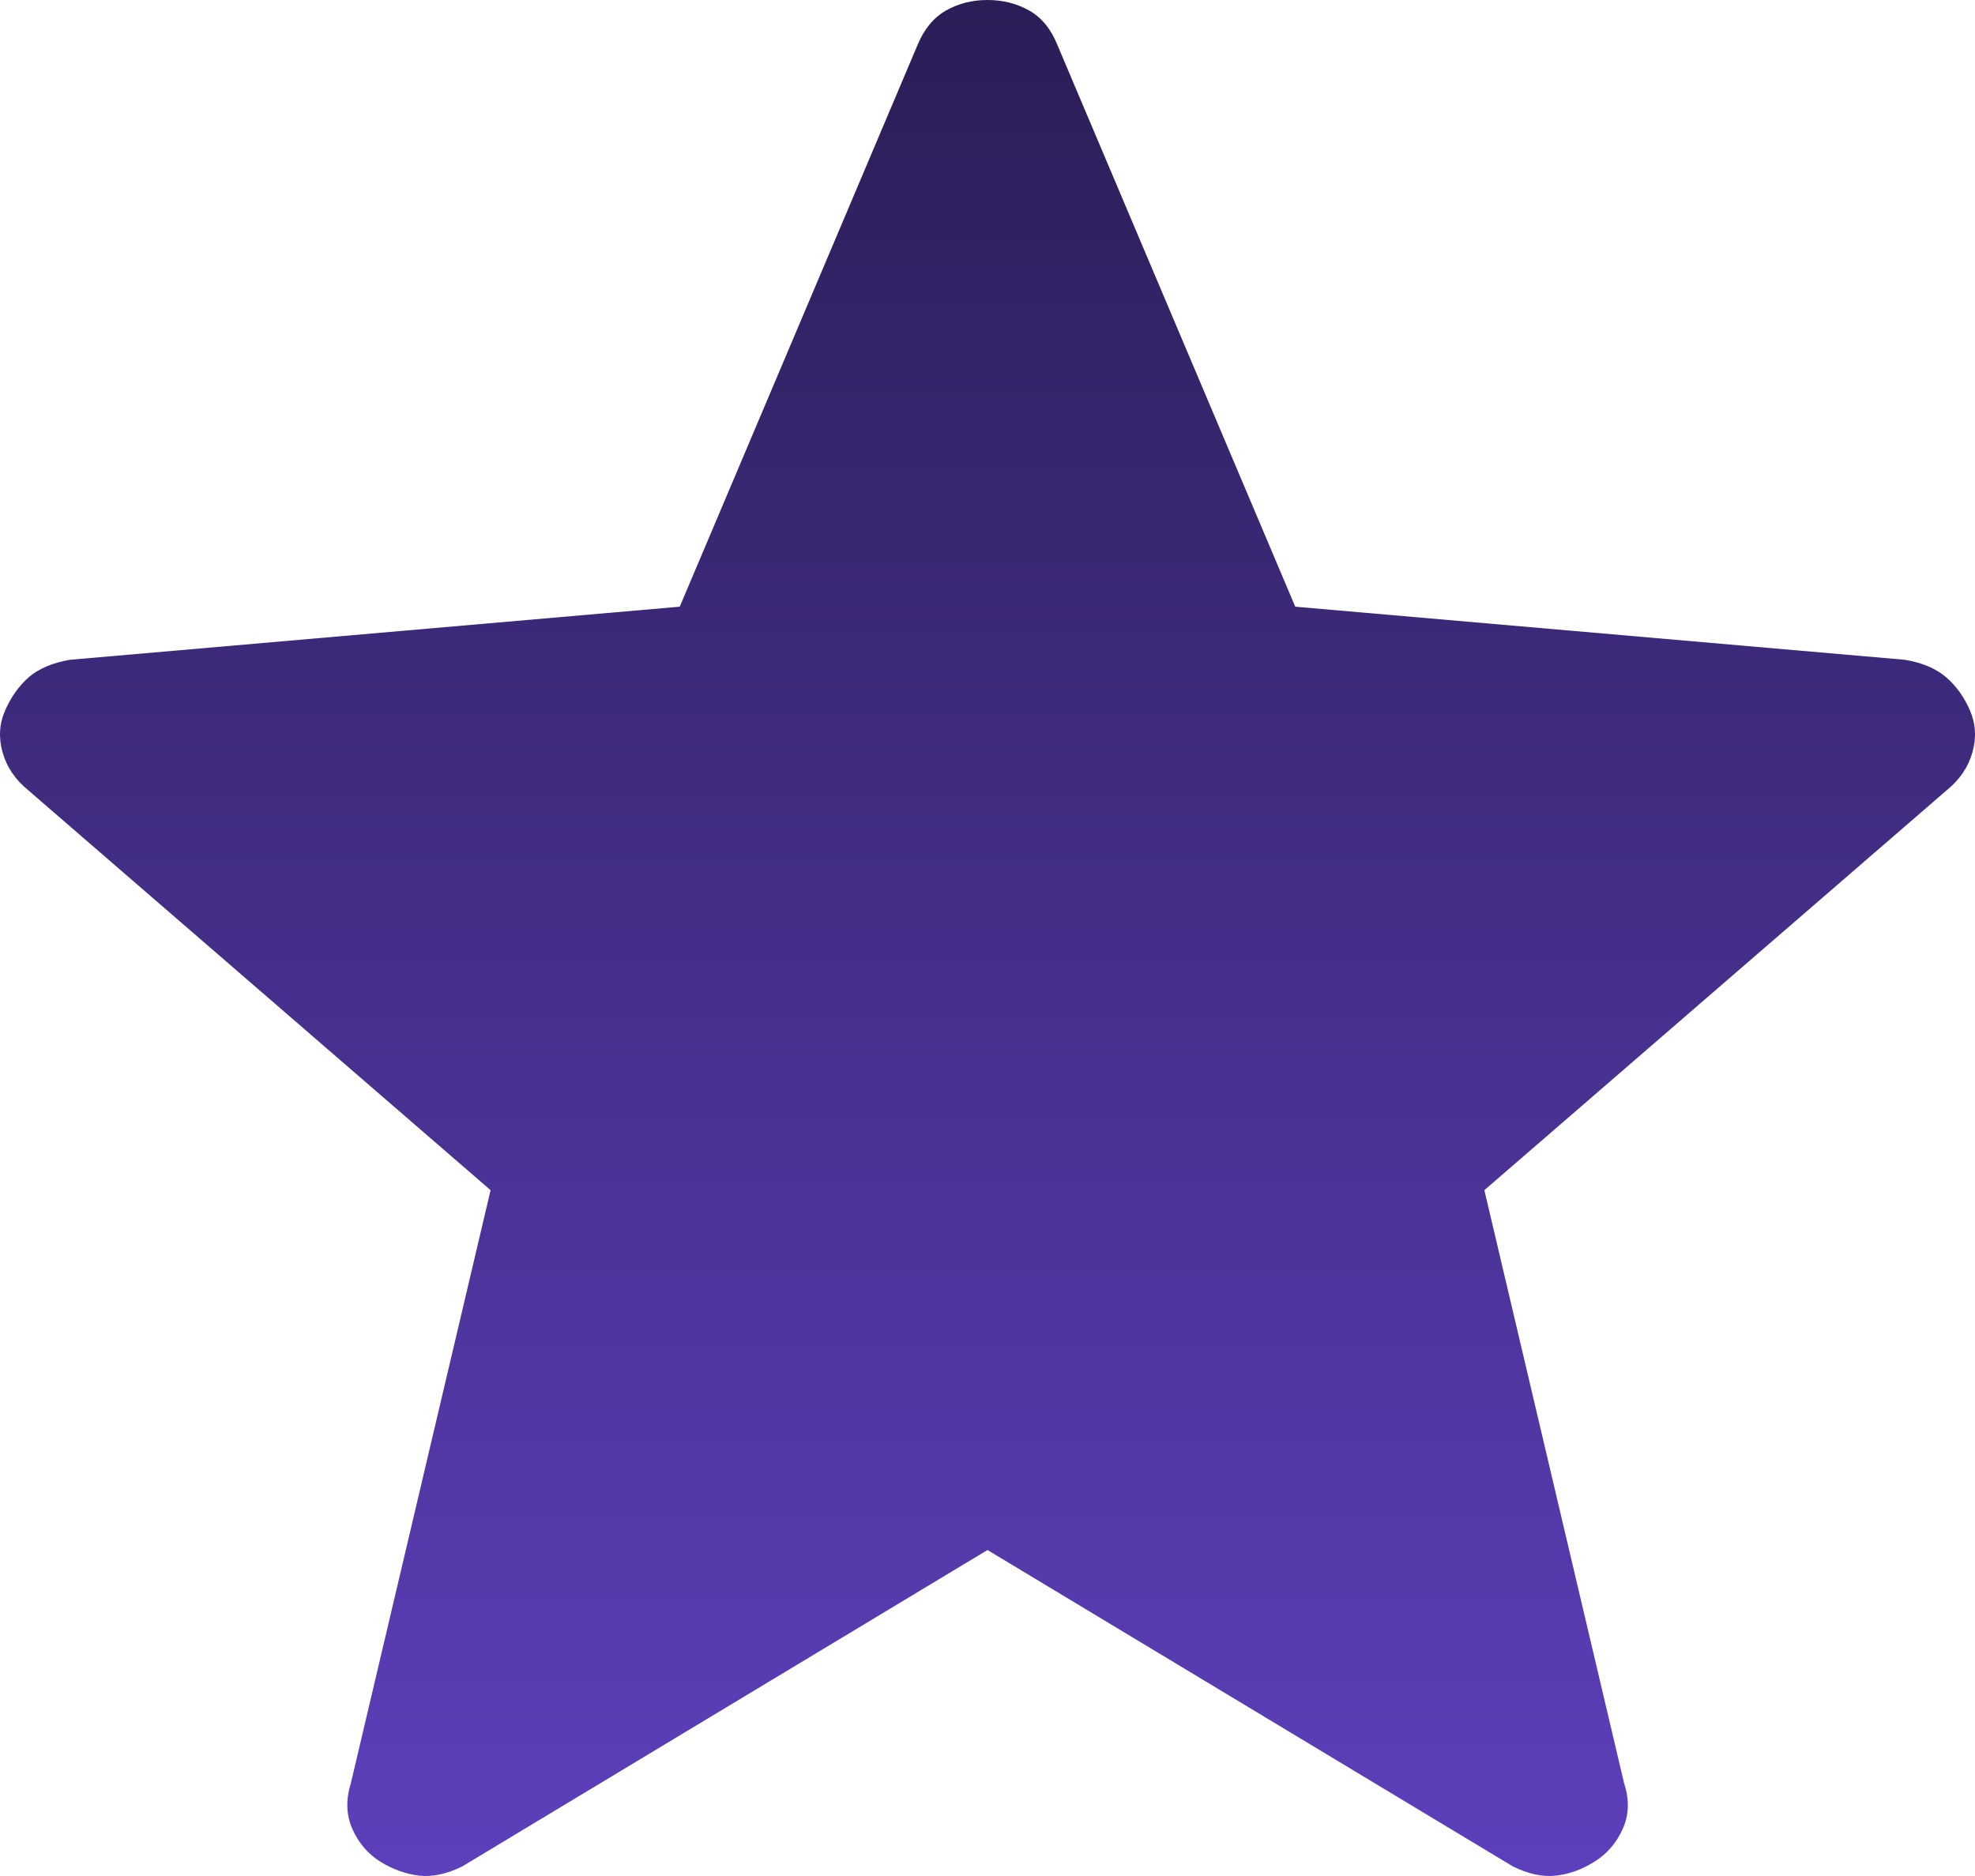
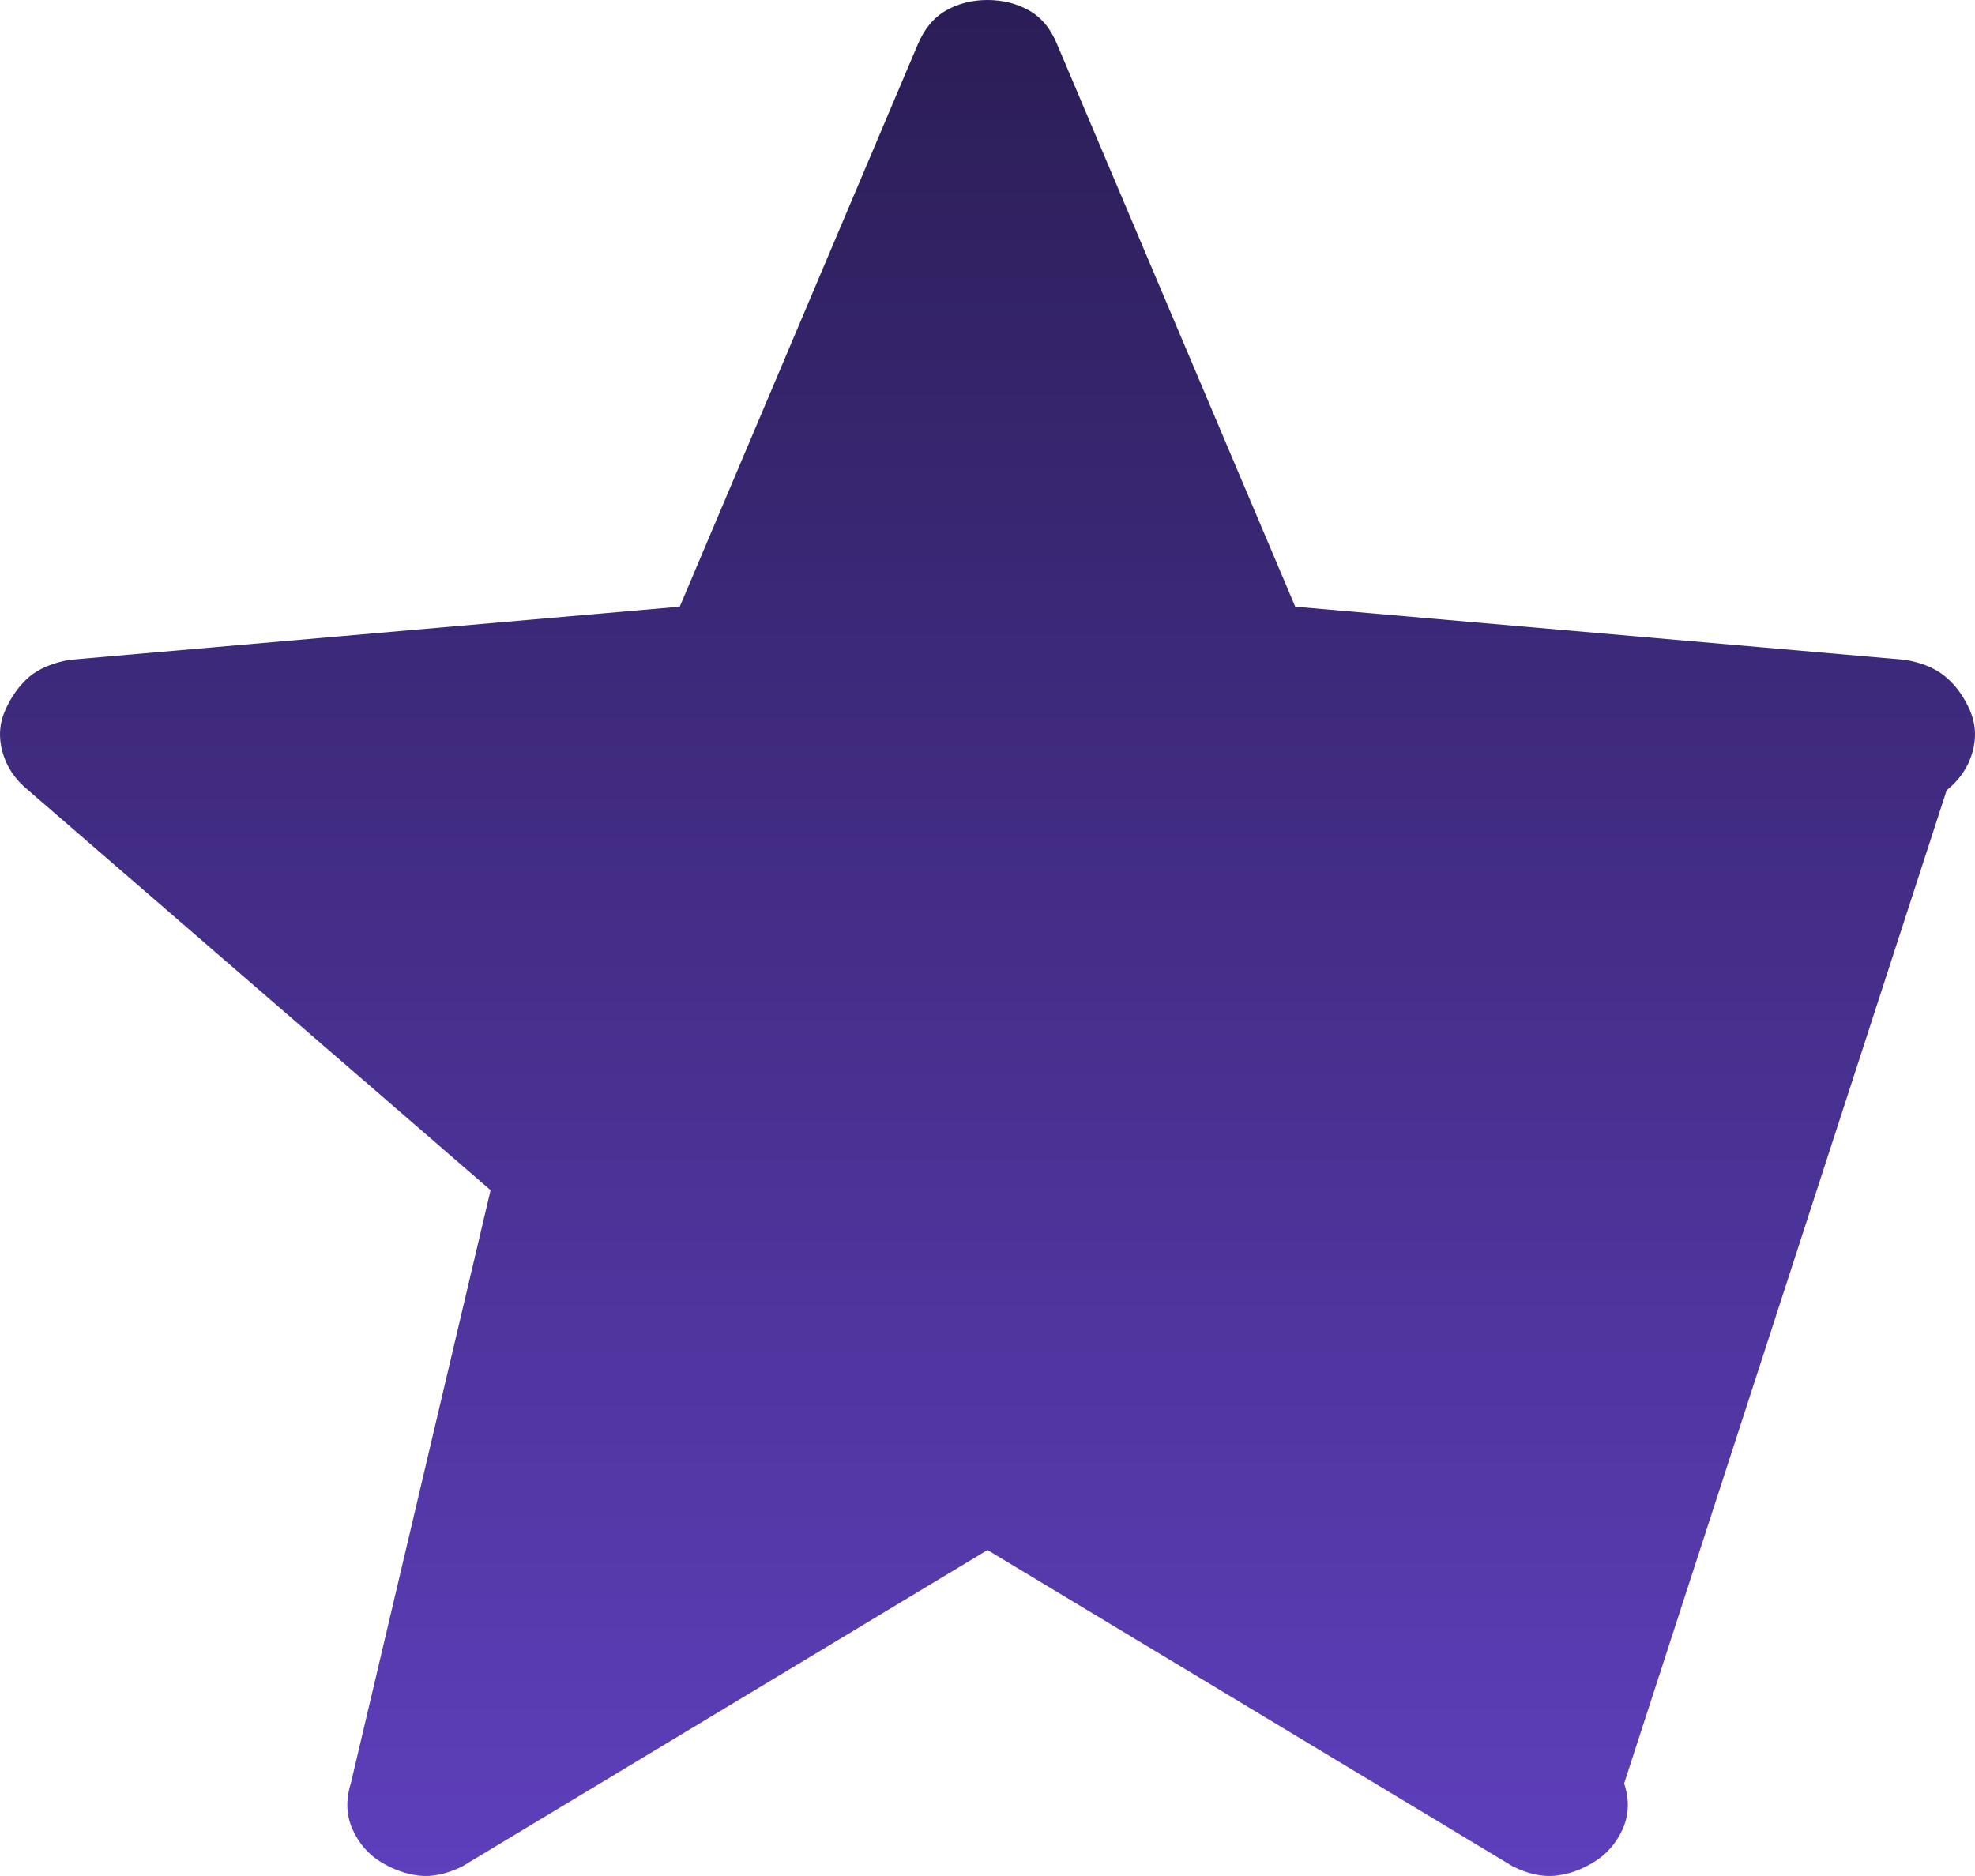
<svg xmlns="http://www.w3.org/2000/svg" width="40" height="38" viewBox="0 0 40 38" fill="none">
-   <path d="M20 31.397L9.362 37.806C9.049 37.96 8.759 38.022 8.492 37.993C8.226 37.962 7.967 37.87 7.715 37.718C7.461 37.562 7.27 37.342 7.141 37.057C7.012 36.773 7 36.462 7.105 36.125L9.936 24.108L0.573 16.008C0.309 15.794 0.136 15.537 0.052 15.239C-0.032 14.941 -0.014 14.655 0.107 14.383C0.228 14.11 0.39 13.886 0.591 13.71C0.794 13.54 1.068 13.425 1.411 13.365L13.767 12.289L18.584 0.909C18.717 0.588 18.909 0.356 19.159 0.213C19.409 0.071 19.689 0 20 0C20.31 0 20.592 0.071 20.844 0.213C21.096 0.356 21.286 0.588 21.415 0.909L26.233 12.289L38.585 13.365C38.931 13.424 39.206 13.54 39.409 13.713C39.612 13.885 39.774 14.108 39.895 14.383C40.014 14.655 40.032 14.941 39.948 15.239C39.864 15.537 39.69 15.794 39.426 16.008L30.063 24.108L32.894 36.125C33.004 36.458 32.993 36.768 32.862 37.054C32.731 37.341 32.538 37.561 32.285 37.715C32.035 37.871 31.776 37.964 31.508 37.993C31.242 38.022 30.953 37.96 30.64 37.806L20 31.397Z" fill="url(#paint0_linear_110_530)" />
+   <path d="M20 31.397L9.362 37.806C9.049 37.96 8.759 38.022 8.492 37.993C8.226 37.962 7.967 37.87 7.715 37.718C7.461 37.562 7.27 37.342 7.141 37.057C7.012 36.773 7 36.462 7.105 36.125L9.936 24.108L0.573 16.008C0.309 15.794 0.136 15.537 0.052 15.239C-0.032 14.941 -0.014 14.655 0.107 14.383C0.228 14.11 0.39 13.886 0.591 13.71C0.794 13.54 1.068 13.425 1.411 13.365L13.767 12.289L18.584 0.909C18.717 0.588 18.909 0.356 19.159 0.213C19.409 0.071 19.689 0 20 0C20.31 0 20.592 0.071 20.844 0.213C21.096 0.356 21.286 0.588 21.415 0.909L26.233 12.289L38.585 13.365C38.931 13.424 39.206 13.54 39.409 13.713C39.612 13.885 39.774 14.108 39.895 14.383C40.014 14.655 40.032 14.941 39.948 15.239C39.864 15.537 39.69 15.794 39.426 16.008L32.894 36.125C33.004 36.458 32.993 36.768 32.862 37.054C32.731 37.341 32.538 37.561 32.285 37.715C32.035 37.871 31.776 37.964 31.508 37.993C31.242 38.022 30.953 37.96 30.64 37.806L20 31.397Z" fill="url(#paint0_linear_110_530)" />
  <defs>
    <linearGradient id="paint0_linear_110_530" x1="20" y1="0" x2="20" y2="38" gradientUnits="userSpaceOnUse">
      <stop stop-color="#2B1D56" />
      <stop offset="1" stop-color="#5E3FBC" />
    </linearGradient>
  </defs>
</svg>